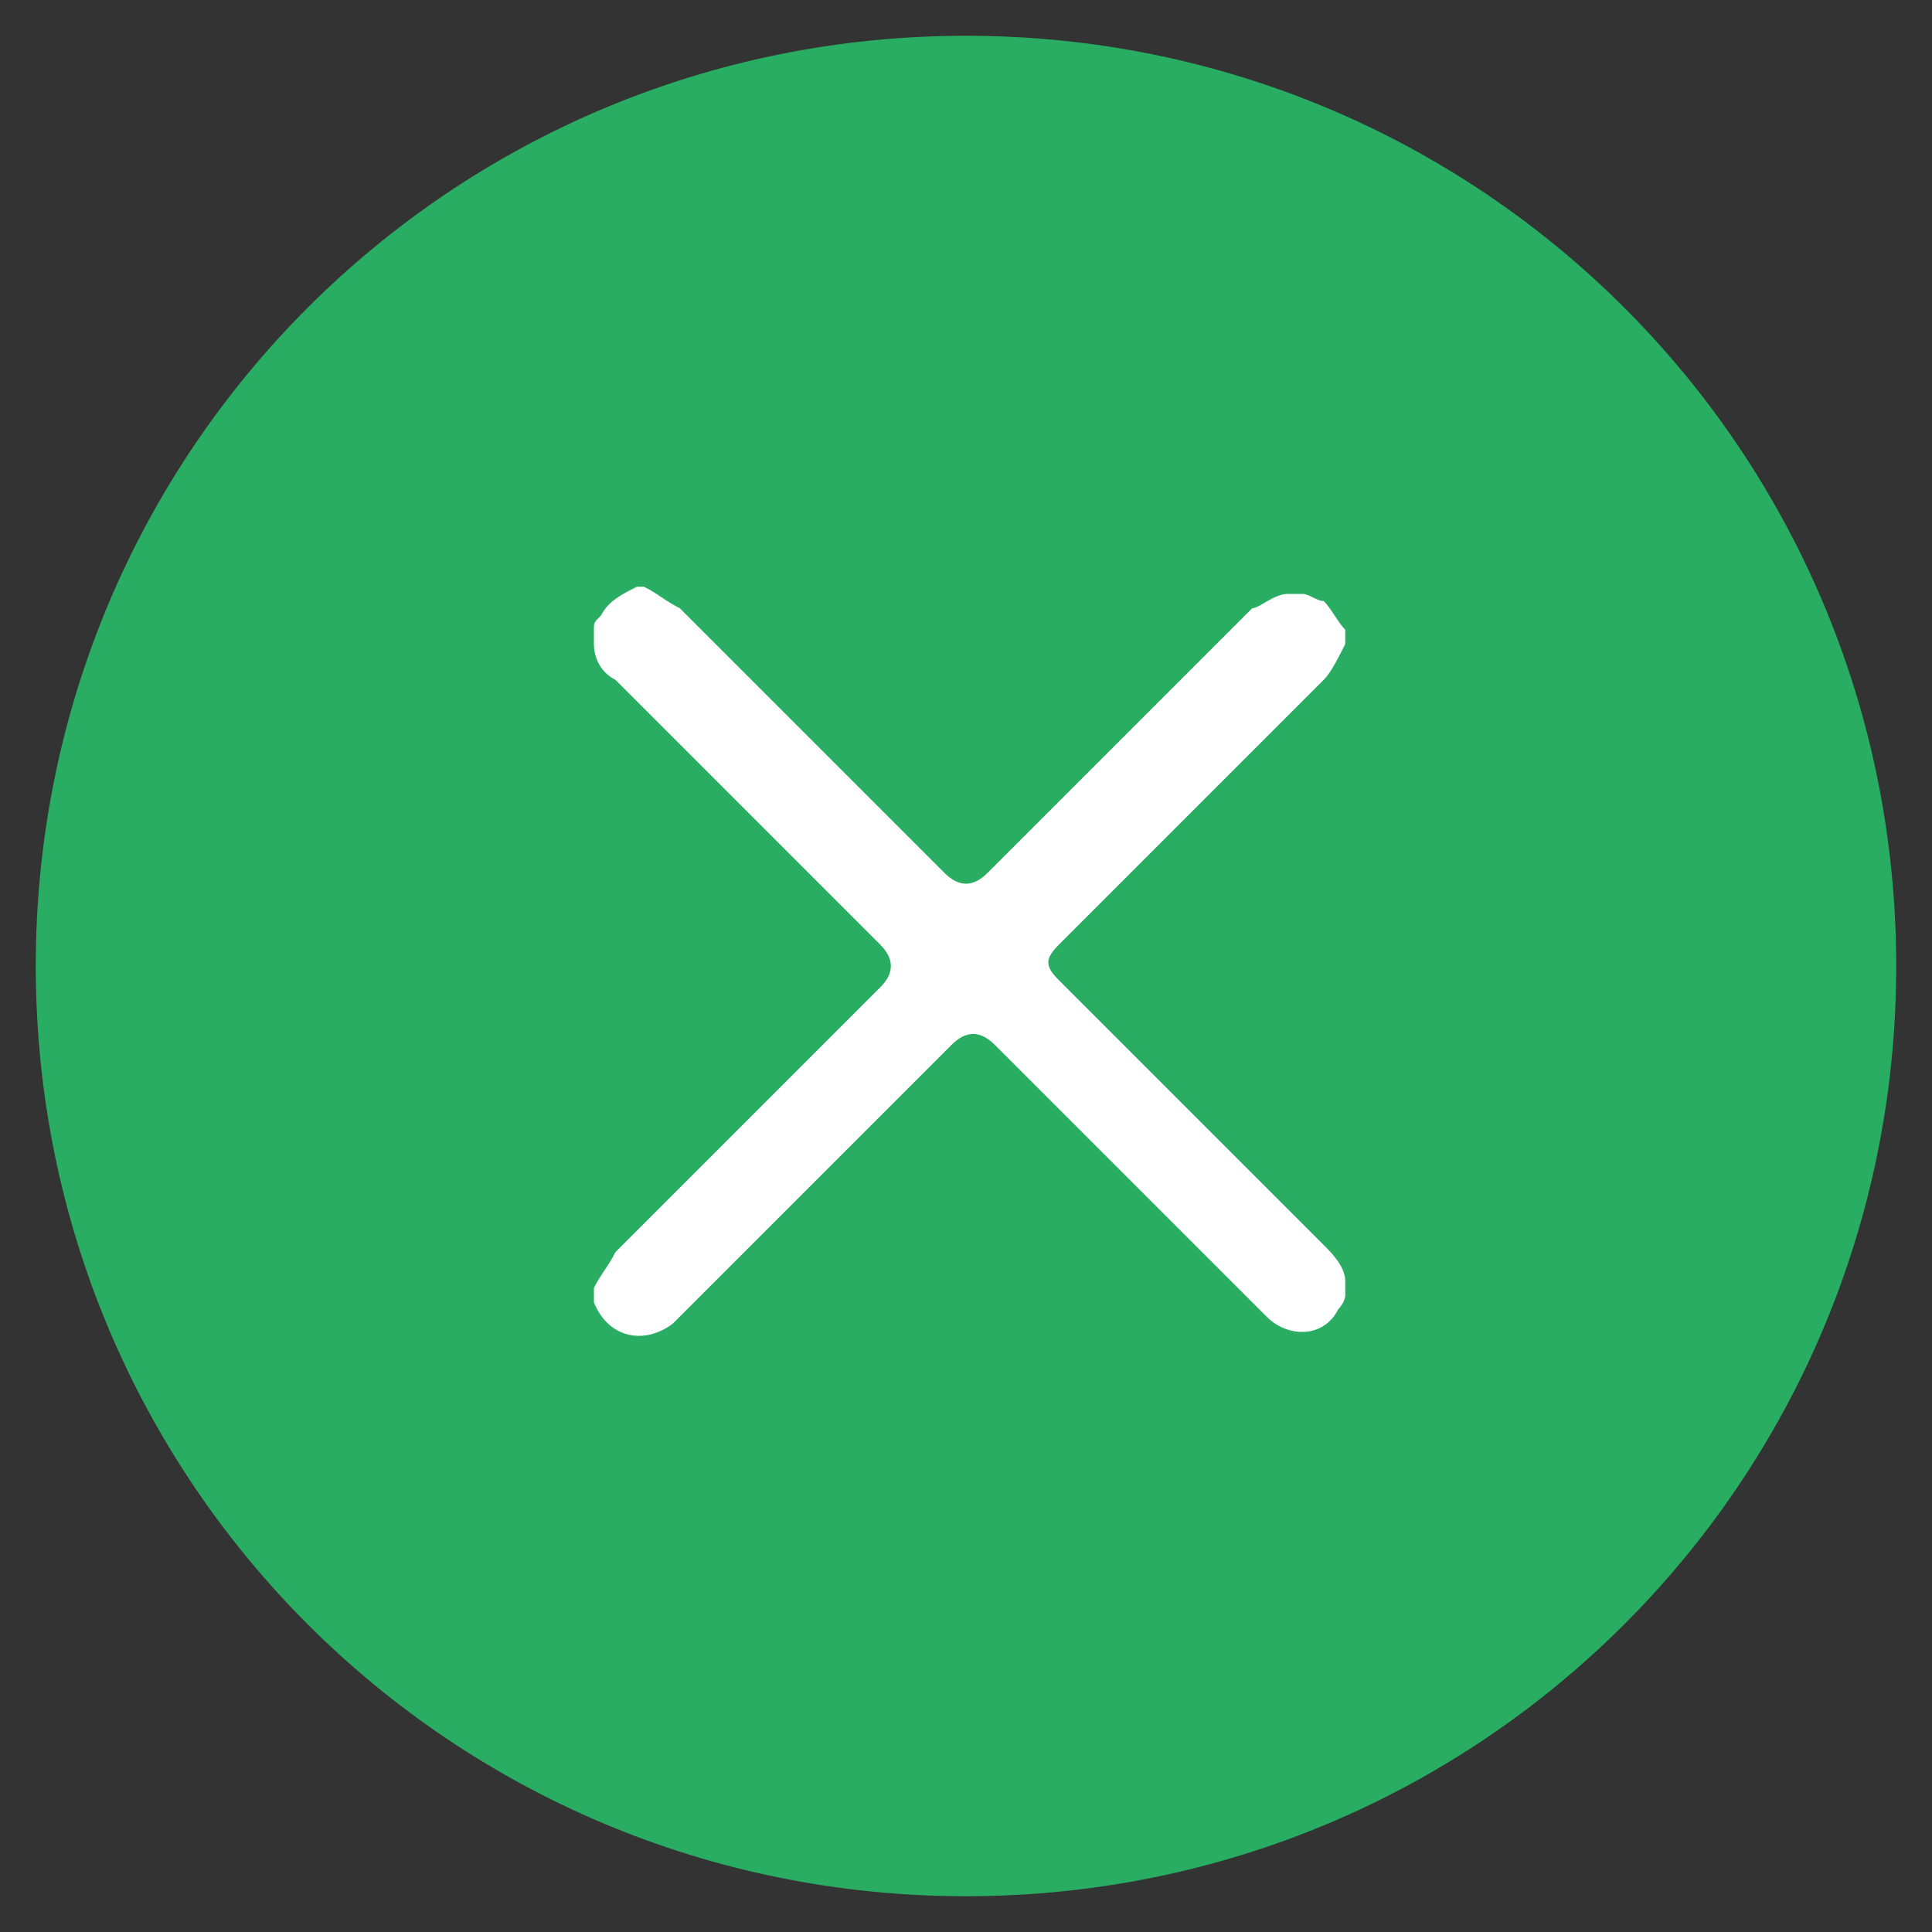
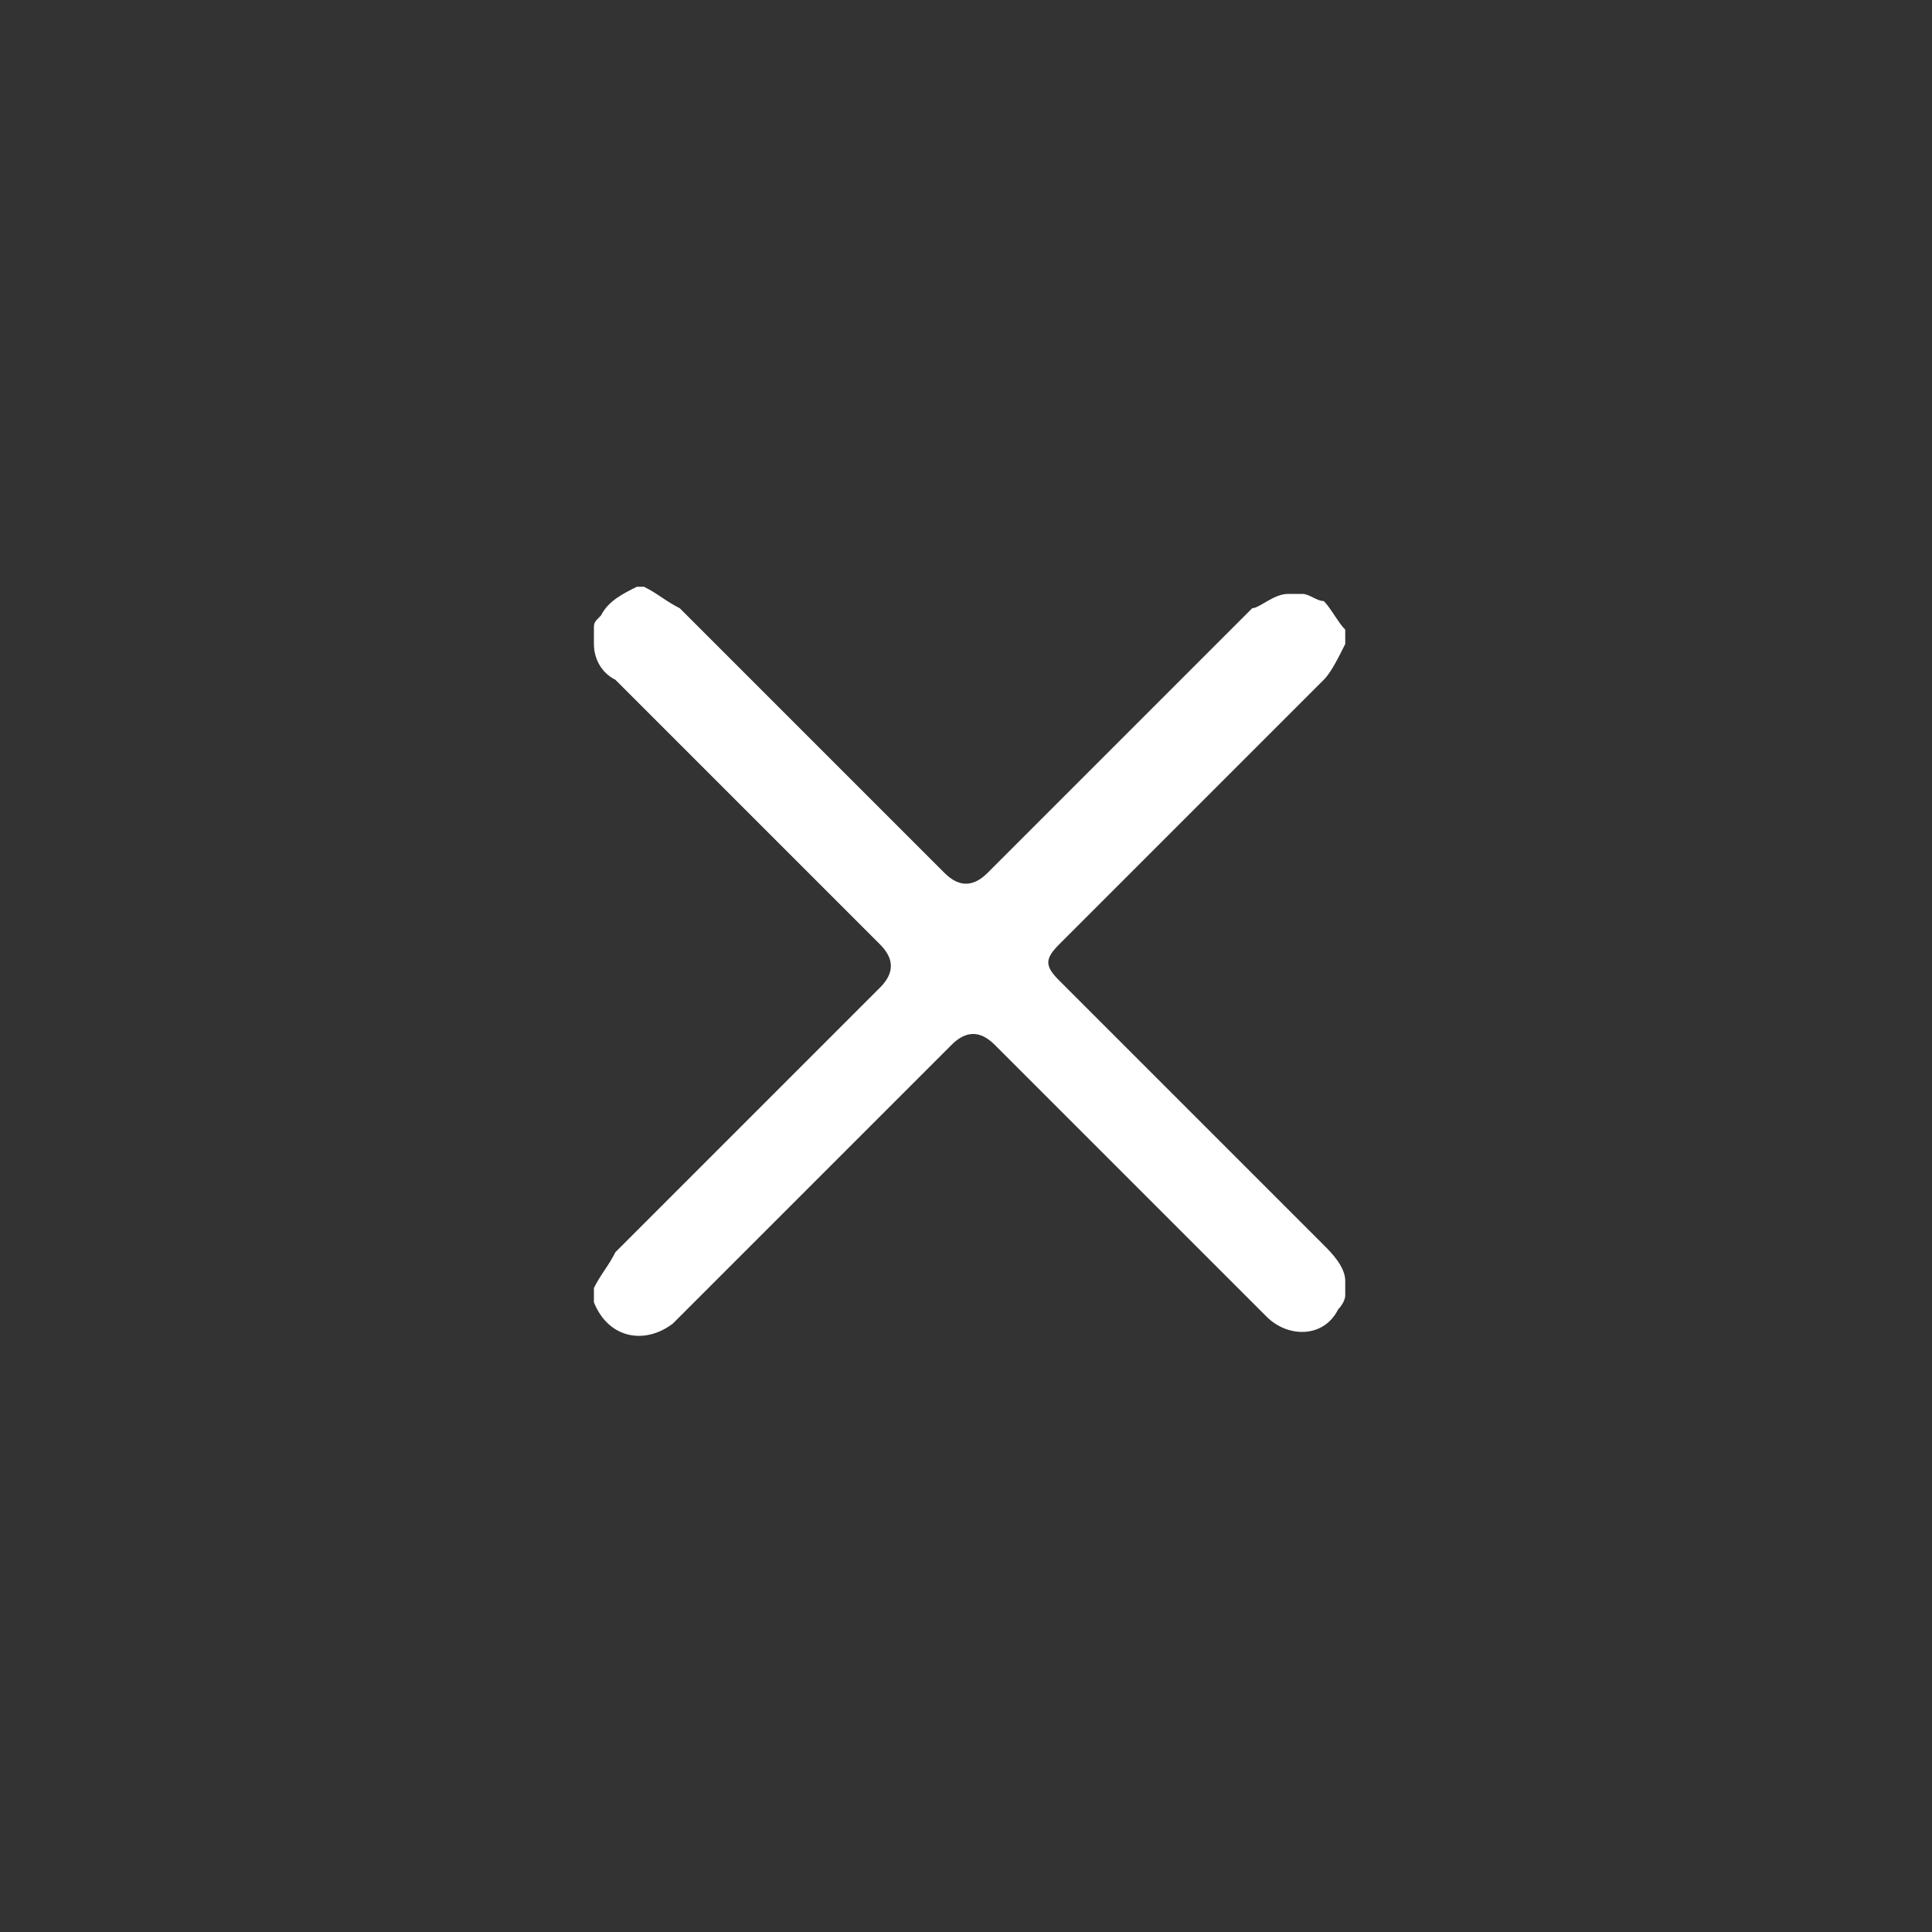
<svg xmlns="http://www.w3.org/2000/svg" version="1.1" id="Layer_1" x="0px" y="0px" viewBox="0 0 27 27" style="enable-background:new 0 0 27 27;" xml:space="preserve">
  <rect x="0" y="0" width="27" height="27" fill="#333333" stroke="none" />
  <style type="text/css">
	.st0{fill:#28AD63;}
	.st1{fill:#FFFFFF;}
</style>
-   <path id="XMLID_2_" class="st0" d="M26.5,13.5c0-7.2-5.8-13-13-13c-7.2,0-13,5.8-13,13c0,7.2,5.8,13,13,13  C20.7,26.5,26.5,20.7,26.5,13.5" />
  <path id="XMLID_1_" class="st1" d="M18,8.3h0.2c0.1,0,0.2,0.1,0.3,0.1c0.1,0.1,0.2,0.3,0.3,0.4V9c-0.1,0.2-0.2,0.4-0.3,0.5  c-1.2,1.2-2.5,2.5-3.7,3.7c-0.2,0.2-0.2,0.3,0,0.5c1.2,1.2,2.5,2.5,3.7,3.7c0.1,0.1,0.3,0.3,0.3,0.5v0.2c0,0.1-0.1,0.2-0.1,0.2  c-0.2,0.4-0.7,0.4-1,0.1c-1.3-1.3-2.5-2.5-3.8-3.8c-0.2-0.2-0.4-0.2-0.6,0c-1.3,1.3-2.5,2.5-3.8,3.8c0,0-0.1,0.1-0.1,0.1  c-0.4,0.3-0.9,0.2-1.1-0.3c0,0,0-0.1,0-0.1V18c0.1-0.2,0.2-0.3,0.3-0.5c1.2-1.2,2.5-2.5,3.7-3.7c0.2-0.2,0.2-0.4,0-0.6  c-1.2-1.2-2.5-2.5-3.7-3.7C8.4,9.4,8.3,9.2,8.3,9V8.8c0-0.1,0-0.1,0.1-0.2c0.1-0.2,0.3-0.3,0.5-0.4H9c0.2,0.1,0.3,0.2,0.5,0.3  c1.2,1.2,2.5,2.5,3.7,3.7c0.2,0.2,0.4,0.2,0.6,0c1.2-1.2,2.5-2.5,3.7-3.7C17.6,8.5,17.8,8.3,18,8.3" />
</svg>